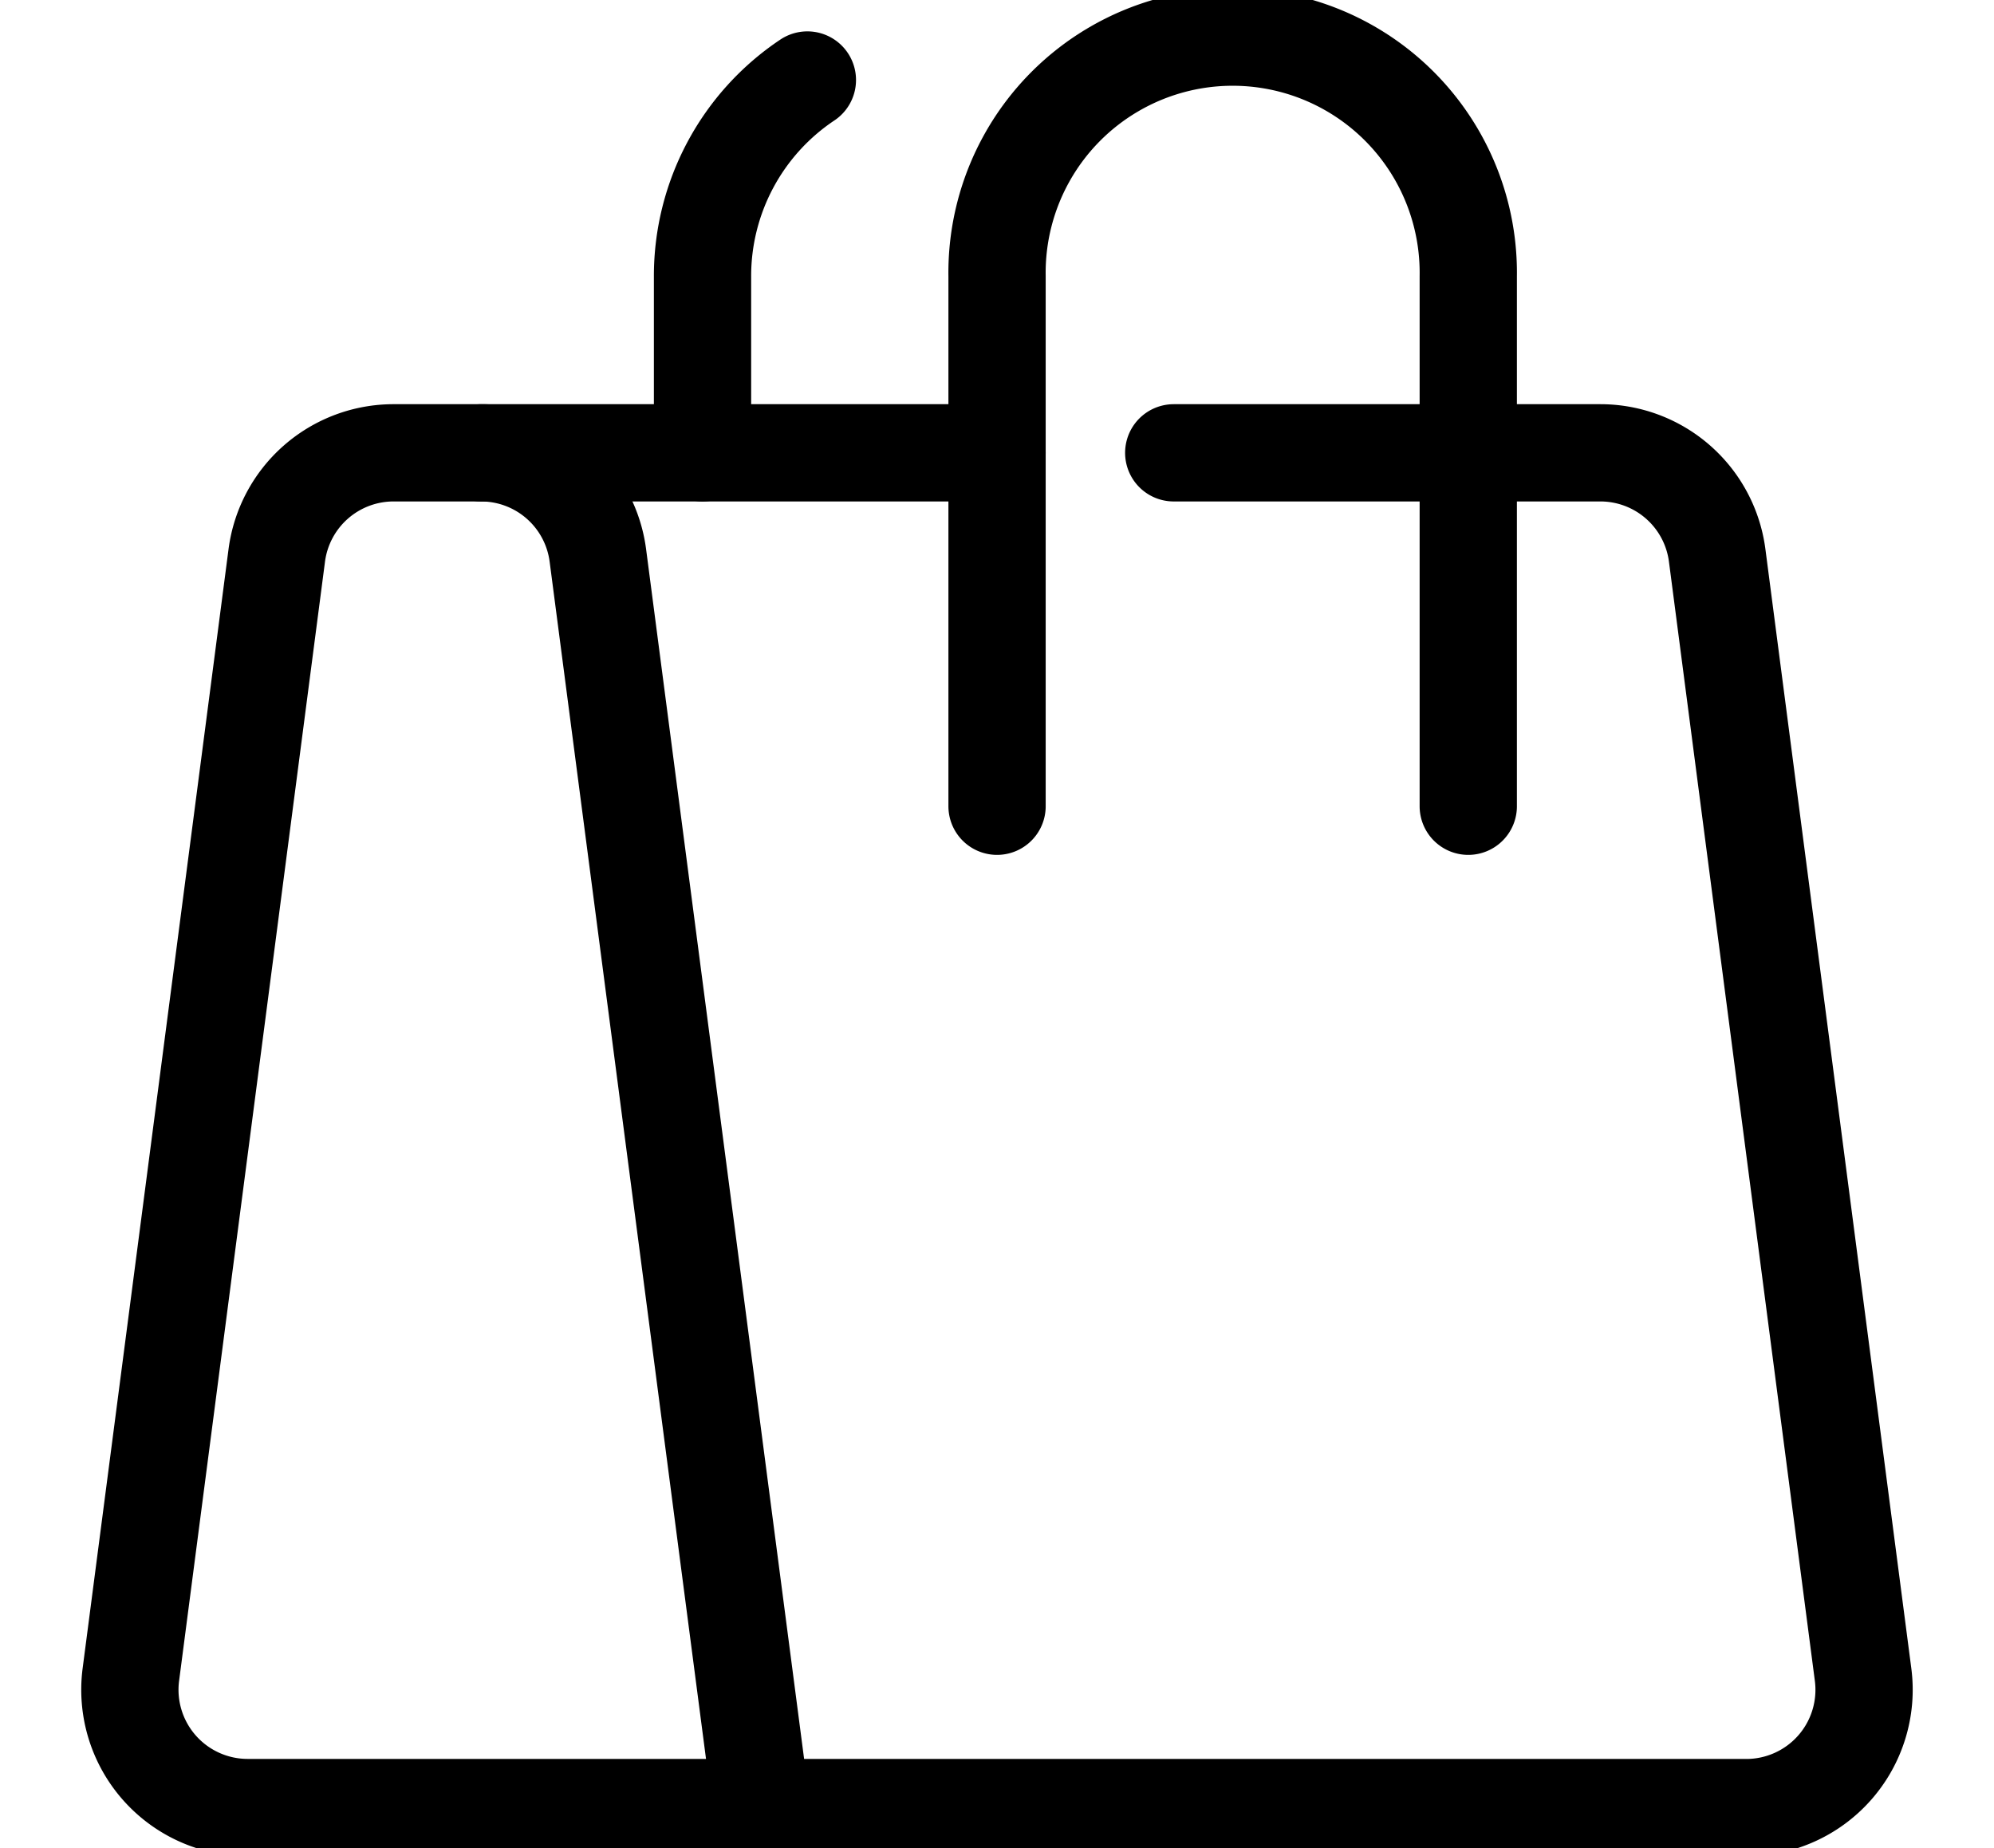
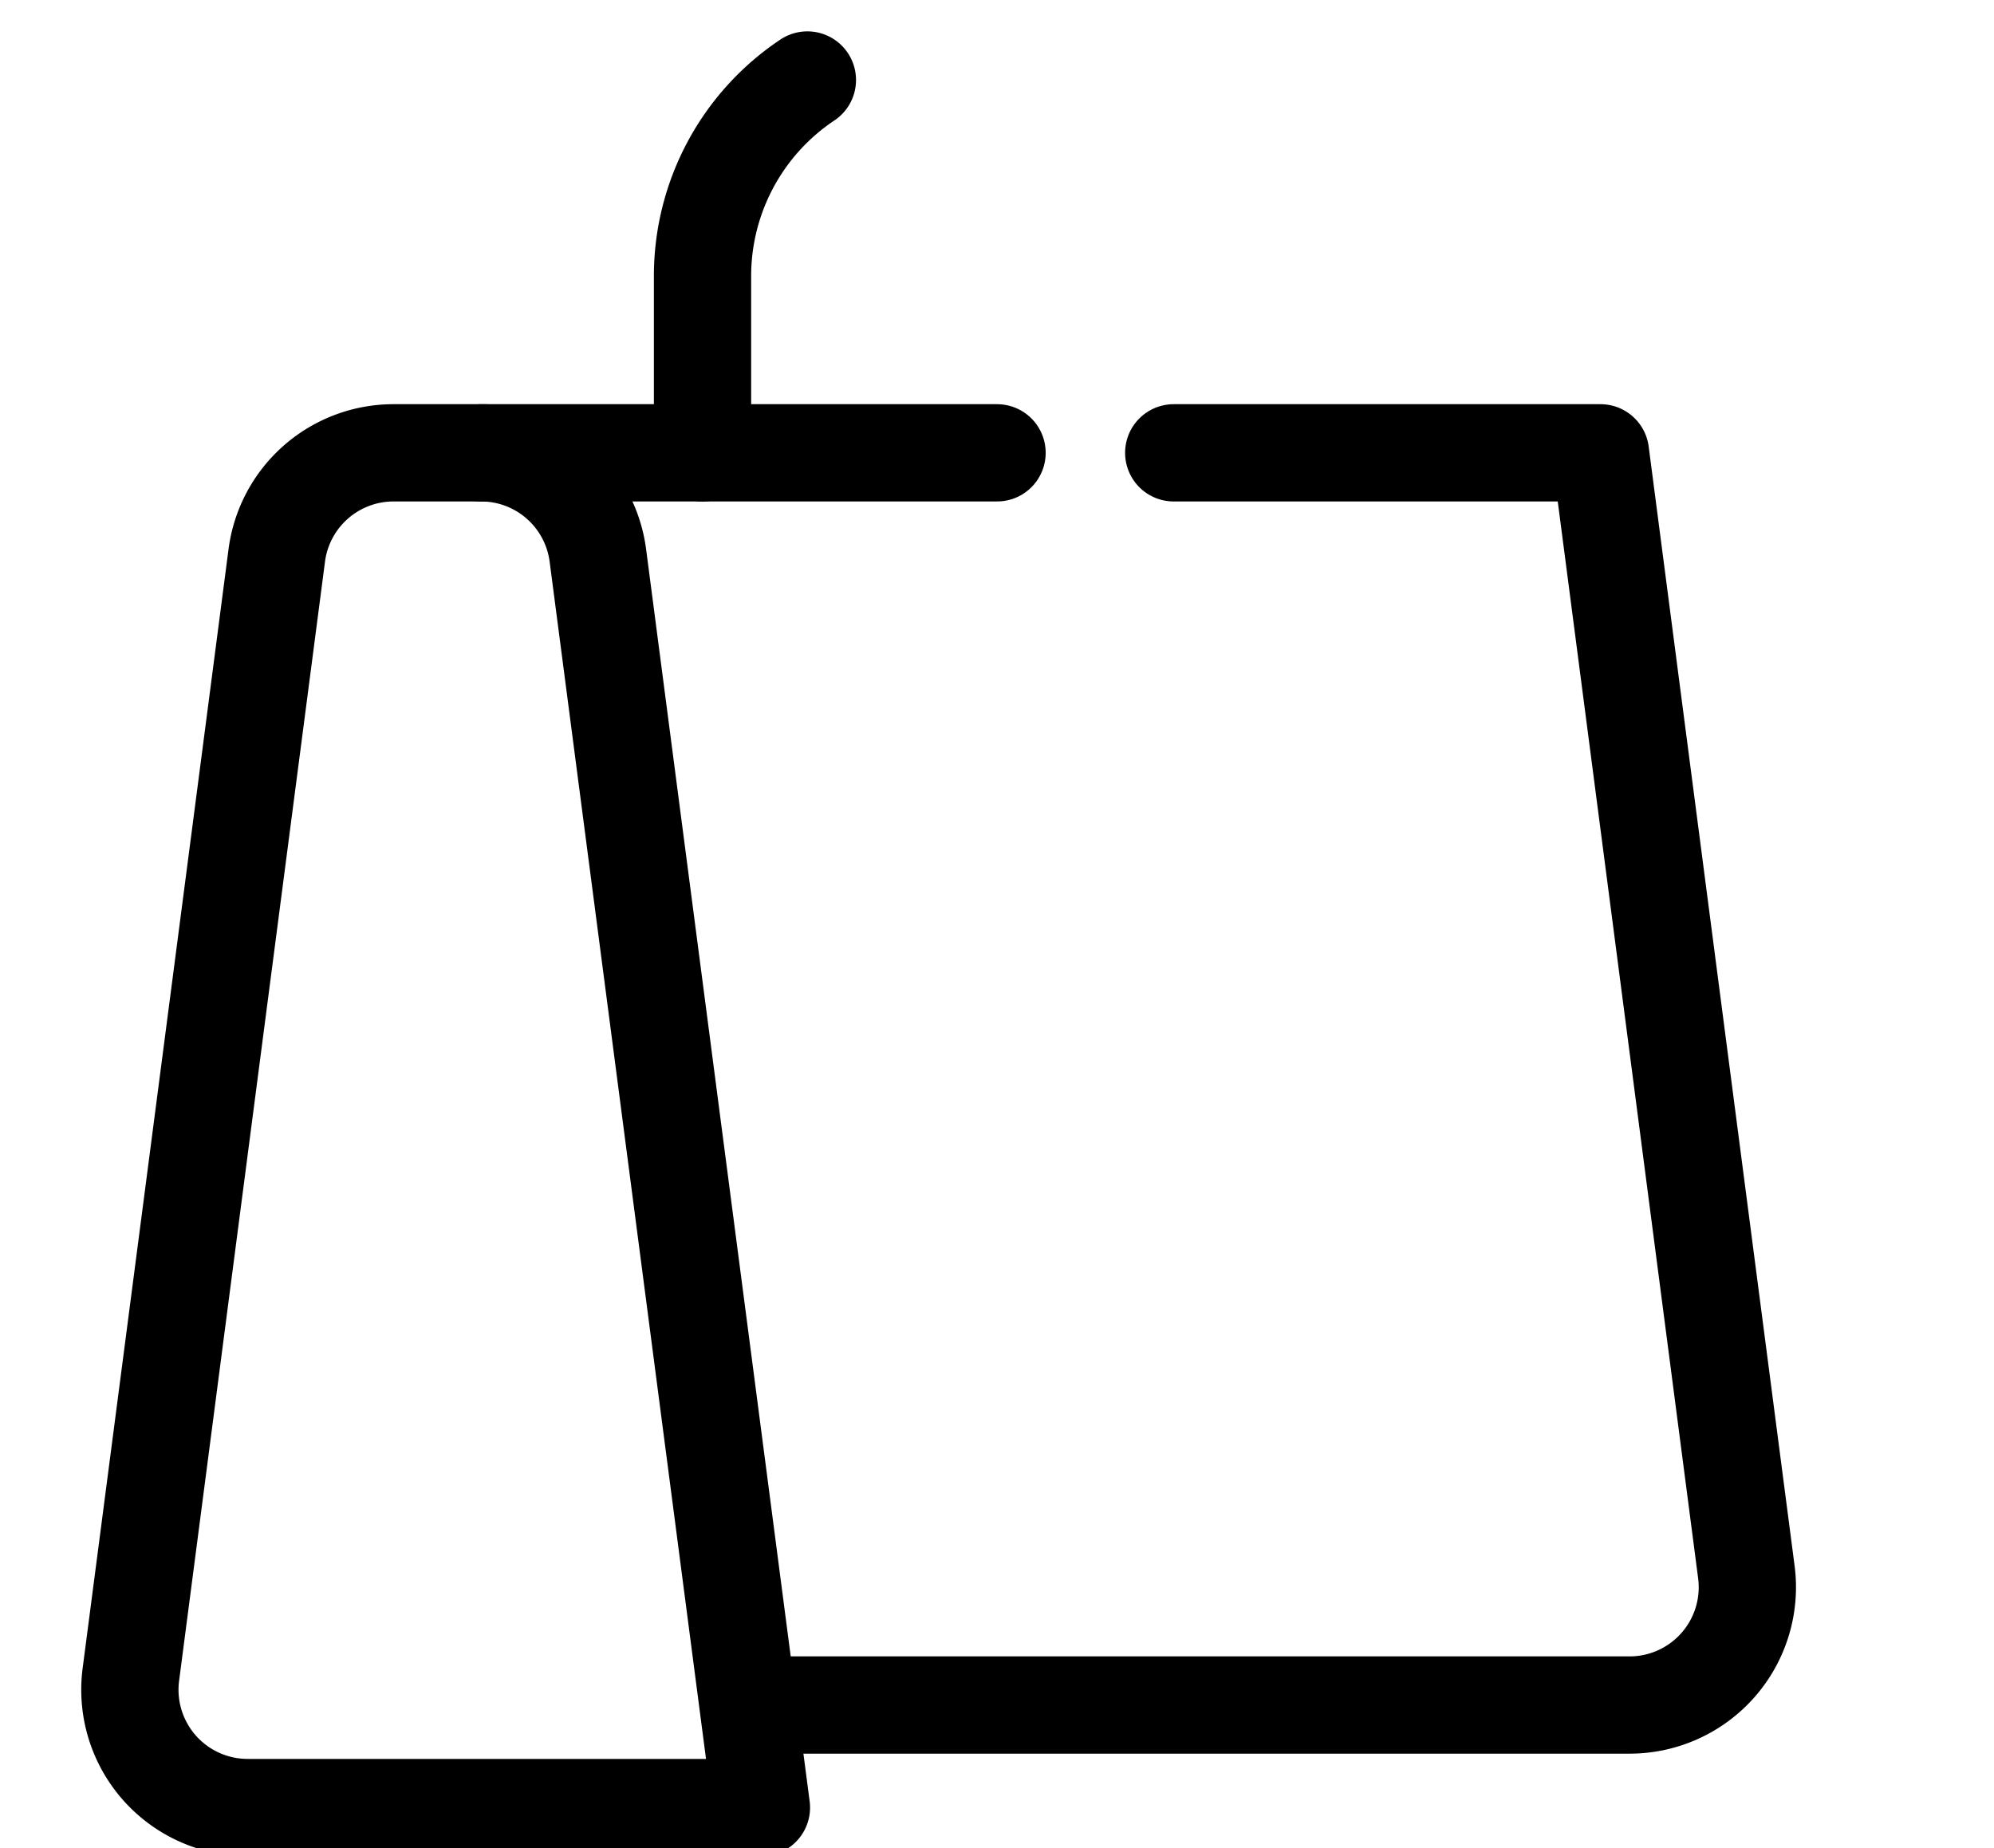
<svg xmlns="http://www.w3.org/2000/svg" width="41" height="38" viewBox="0 0 41 38">
  <defs>
    <clipPath id="clip-path">
      <rect id="Rectangle_383" data-name="Rectangle 383" width="41" height="38" transform="translate(1443.089 402.378)" fill="#fff" stroke="#707070" stroke-width="2" />
    </clipPath>
  </defs>
  <g id="Mask_Group_40" data-name="Mask Group 40" transform="translate(-1443.089 -402.378)" clip-path="url(#clip-path)">
    <g id="shopping-bag-side" transform="translate(1445.759 403.211)">
      <path id="Path_1746" data-name="Path 1746" d="M14.889,39.856H4.324a2.422,2.422,0,0,1-2.4-2.736l3-23.012A2.422,2.422,0,0,1,7.326,12h1.8a2.422,2.422,0,0,1,2.4,2.109Z" transform="translate(-1.903 -3.522)" fill="none" stroke="#000" stroke-linecap="round" stroke-linejoin="round" stroke-width="2" />
-       <path id="Path_1747" data-name="Path 1747" d="M26.464,12h8.774a2.422,2.422,0,0,1,2.4,2.109l3,23.012a2.422,2.422,0,0,1-2.4,2.736H17.986" transform="translate(-5 -3.522)" fill="none" stroke="#000" stroke-linecap="round" stroke-linejoin="round" stroke-width="2" />
+       <path id="Path_1747" data-name="Path 1747" d="M26.464,12h8.774l3,23.012a2.422,2.422,0,0,1-2.4,2.736H17.986" transform="translate(-5 -3.522)" fill="none" stroke="#000" stroke-linecap="round" stroke-linejoin="round" stroke-width="2" />
      <line id="Line_483" data-name="Line 483" x2="10.605" transform="translate(7.226 8.478)" fill="none" stroke="#000" stroke-linecap="round" stroke-linejoin="round" stroke-width="2" />
-       <path id="Path_1748" data-name="Path 1748" d="M33.675,17.245V6.345a4.845,4.845,0,1,0-9.689,0v10.9" transform="translate(-6.155 -1.5)" fill="none" stroke="#000" stroke-linecap="round" stroke-linejoin="round" stroke-width="2" />
      <path id="Path_1749" data-name="Path 1749" d="M18.642,2.506a4.845,4.845,0,0,0-2.156,4.037v3.629" transform="translate(-4.711 -1.694)" fill="none" stroke="#000" stroke-linecap="round" stroke-linejoin="round" stroke-width="2" />
    </g>
  </g>
</svg>